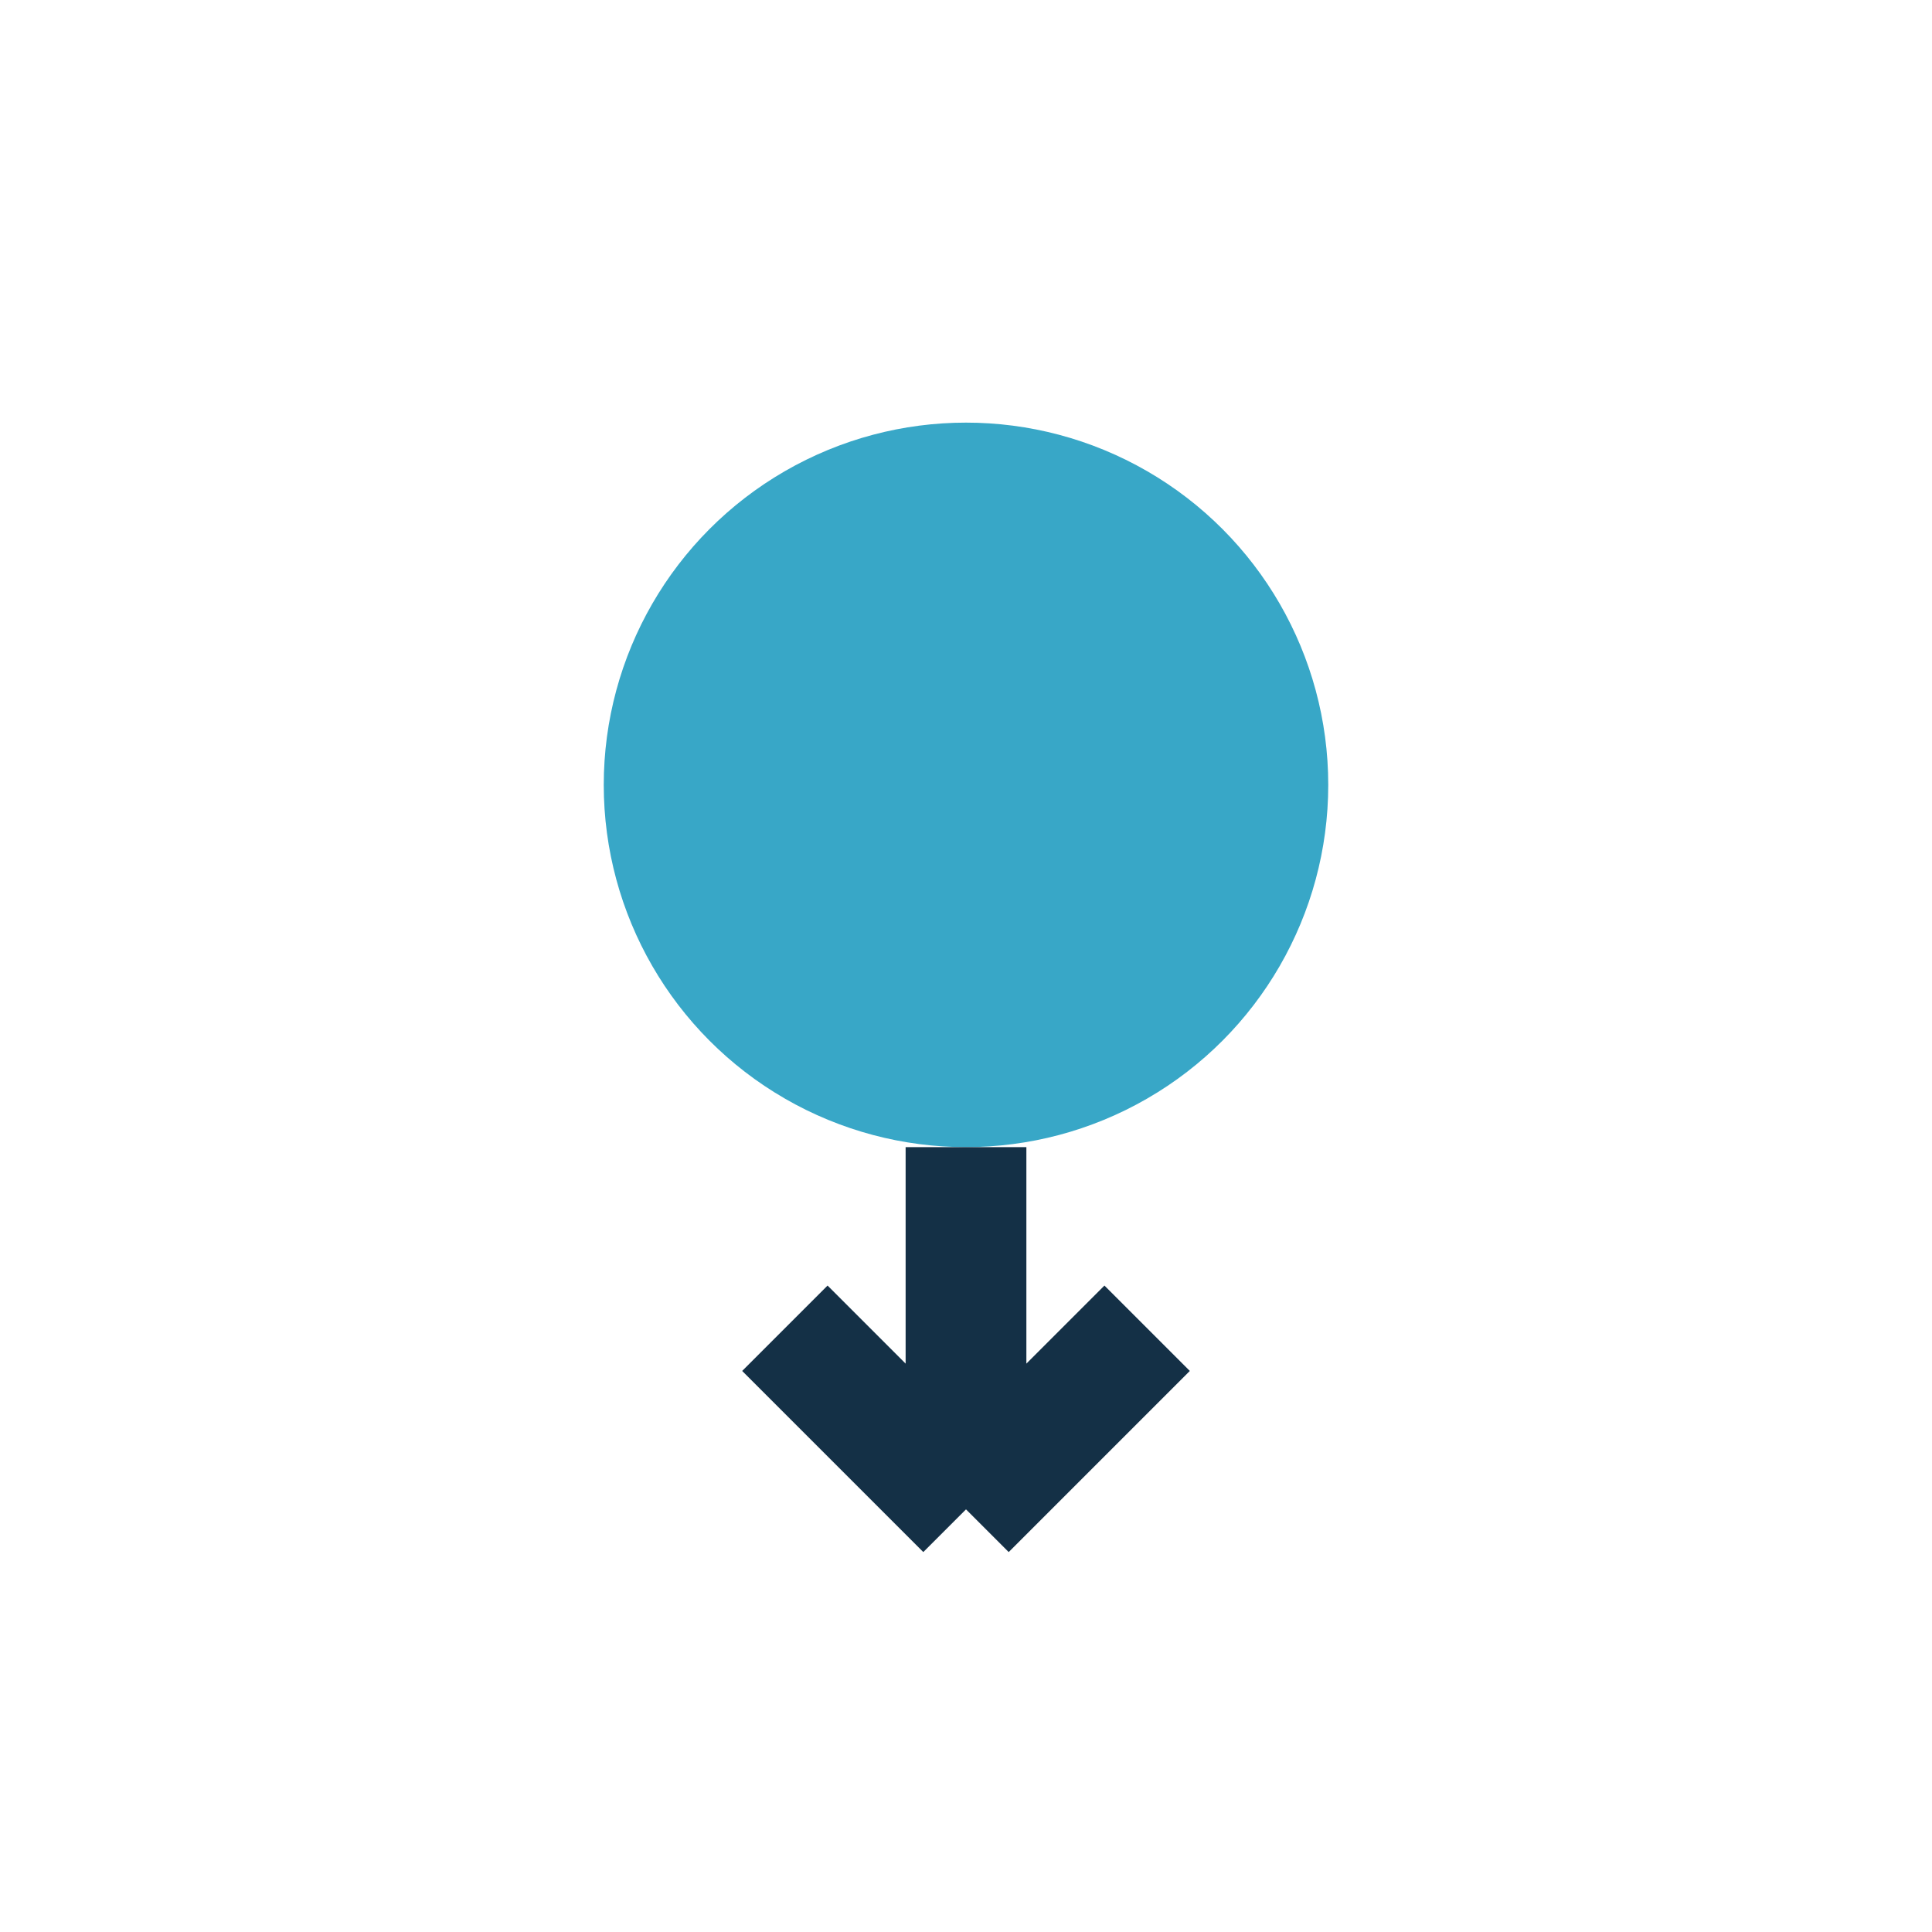
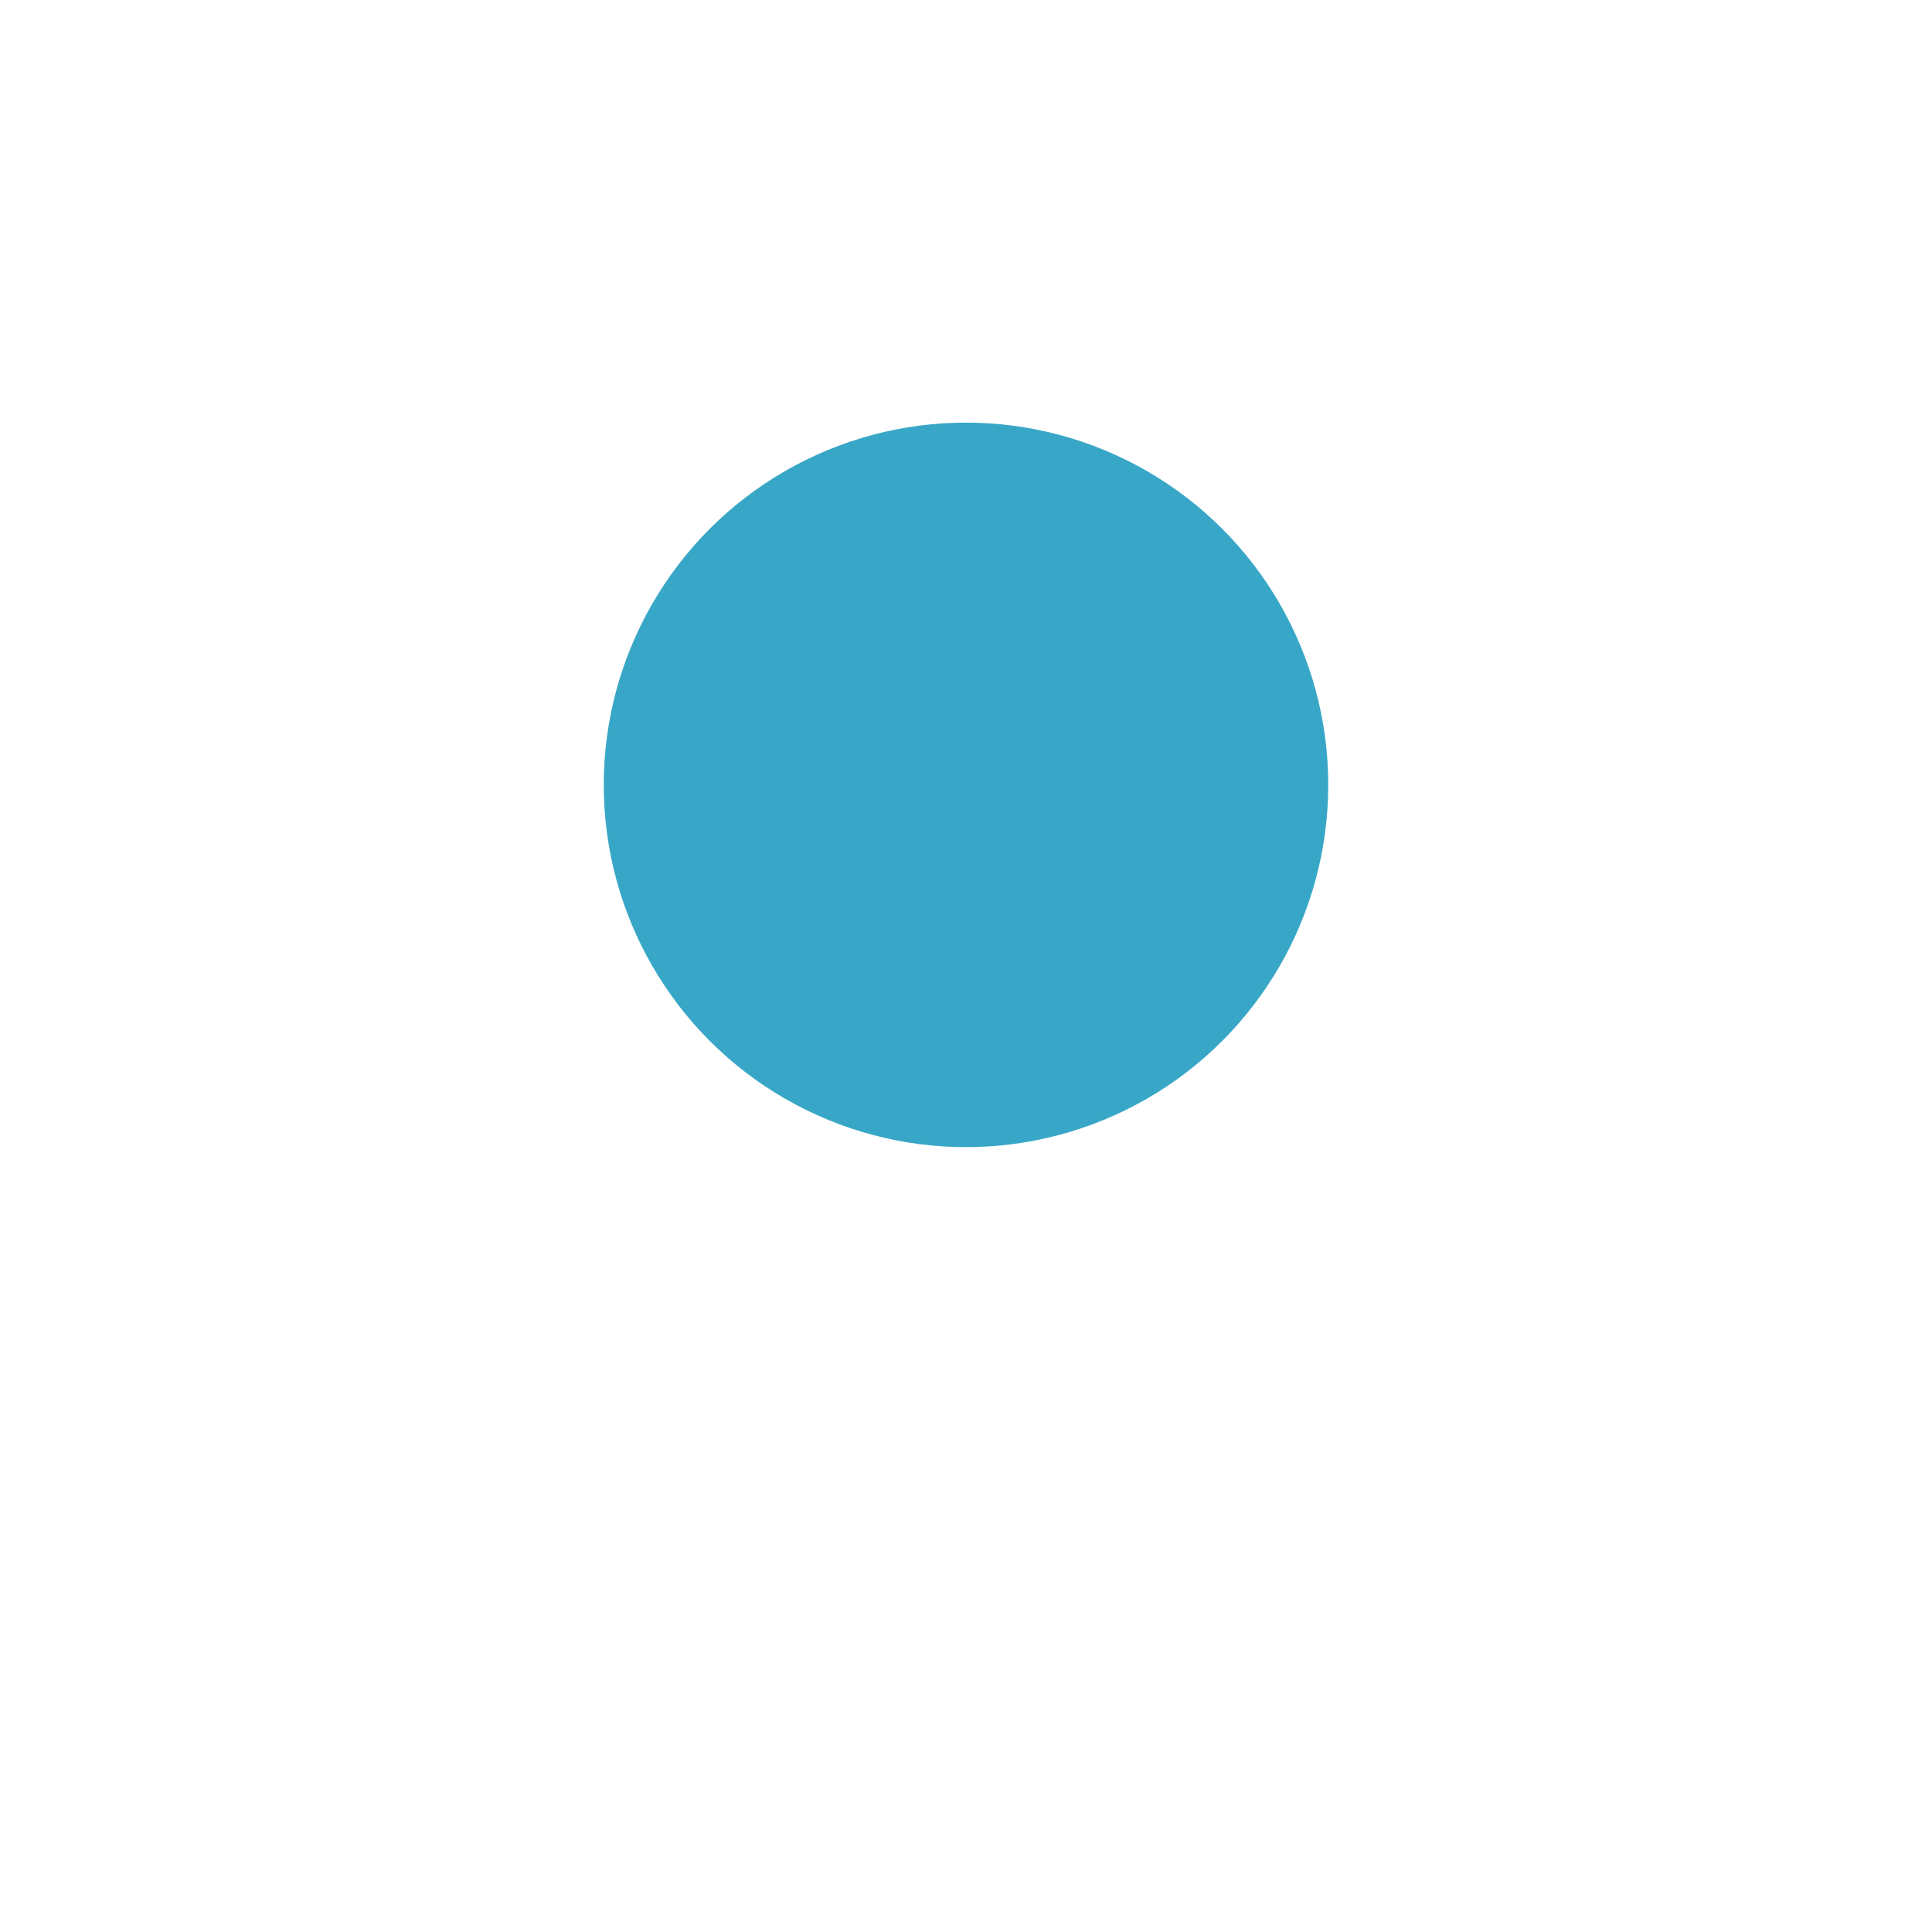
<svg xmlns="http://www.w3.org/2000/svg" width="32" height="32" viewBox="0 0 32 32">
  <circle cx="16" cy="13" r="6" fill="#38A7C7" />
-   <path d="M16 19v6M16 25l-3-3M16 25l3-3" stroke="#143046" stroke-width="2" />
</svg>